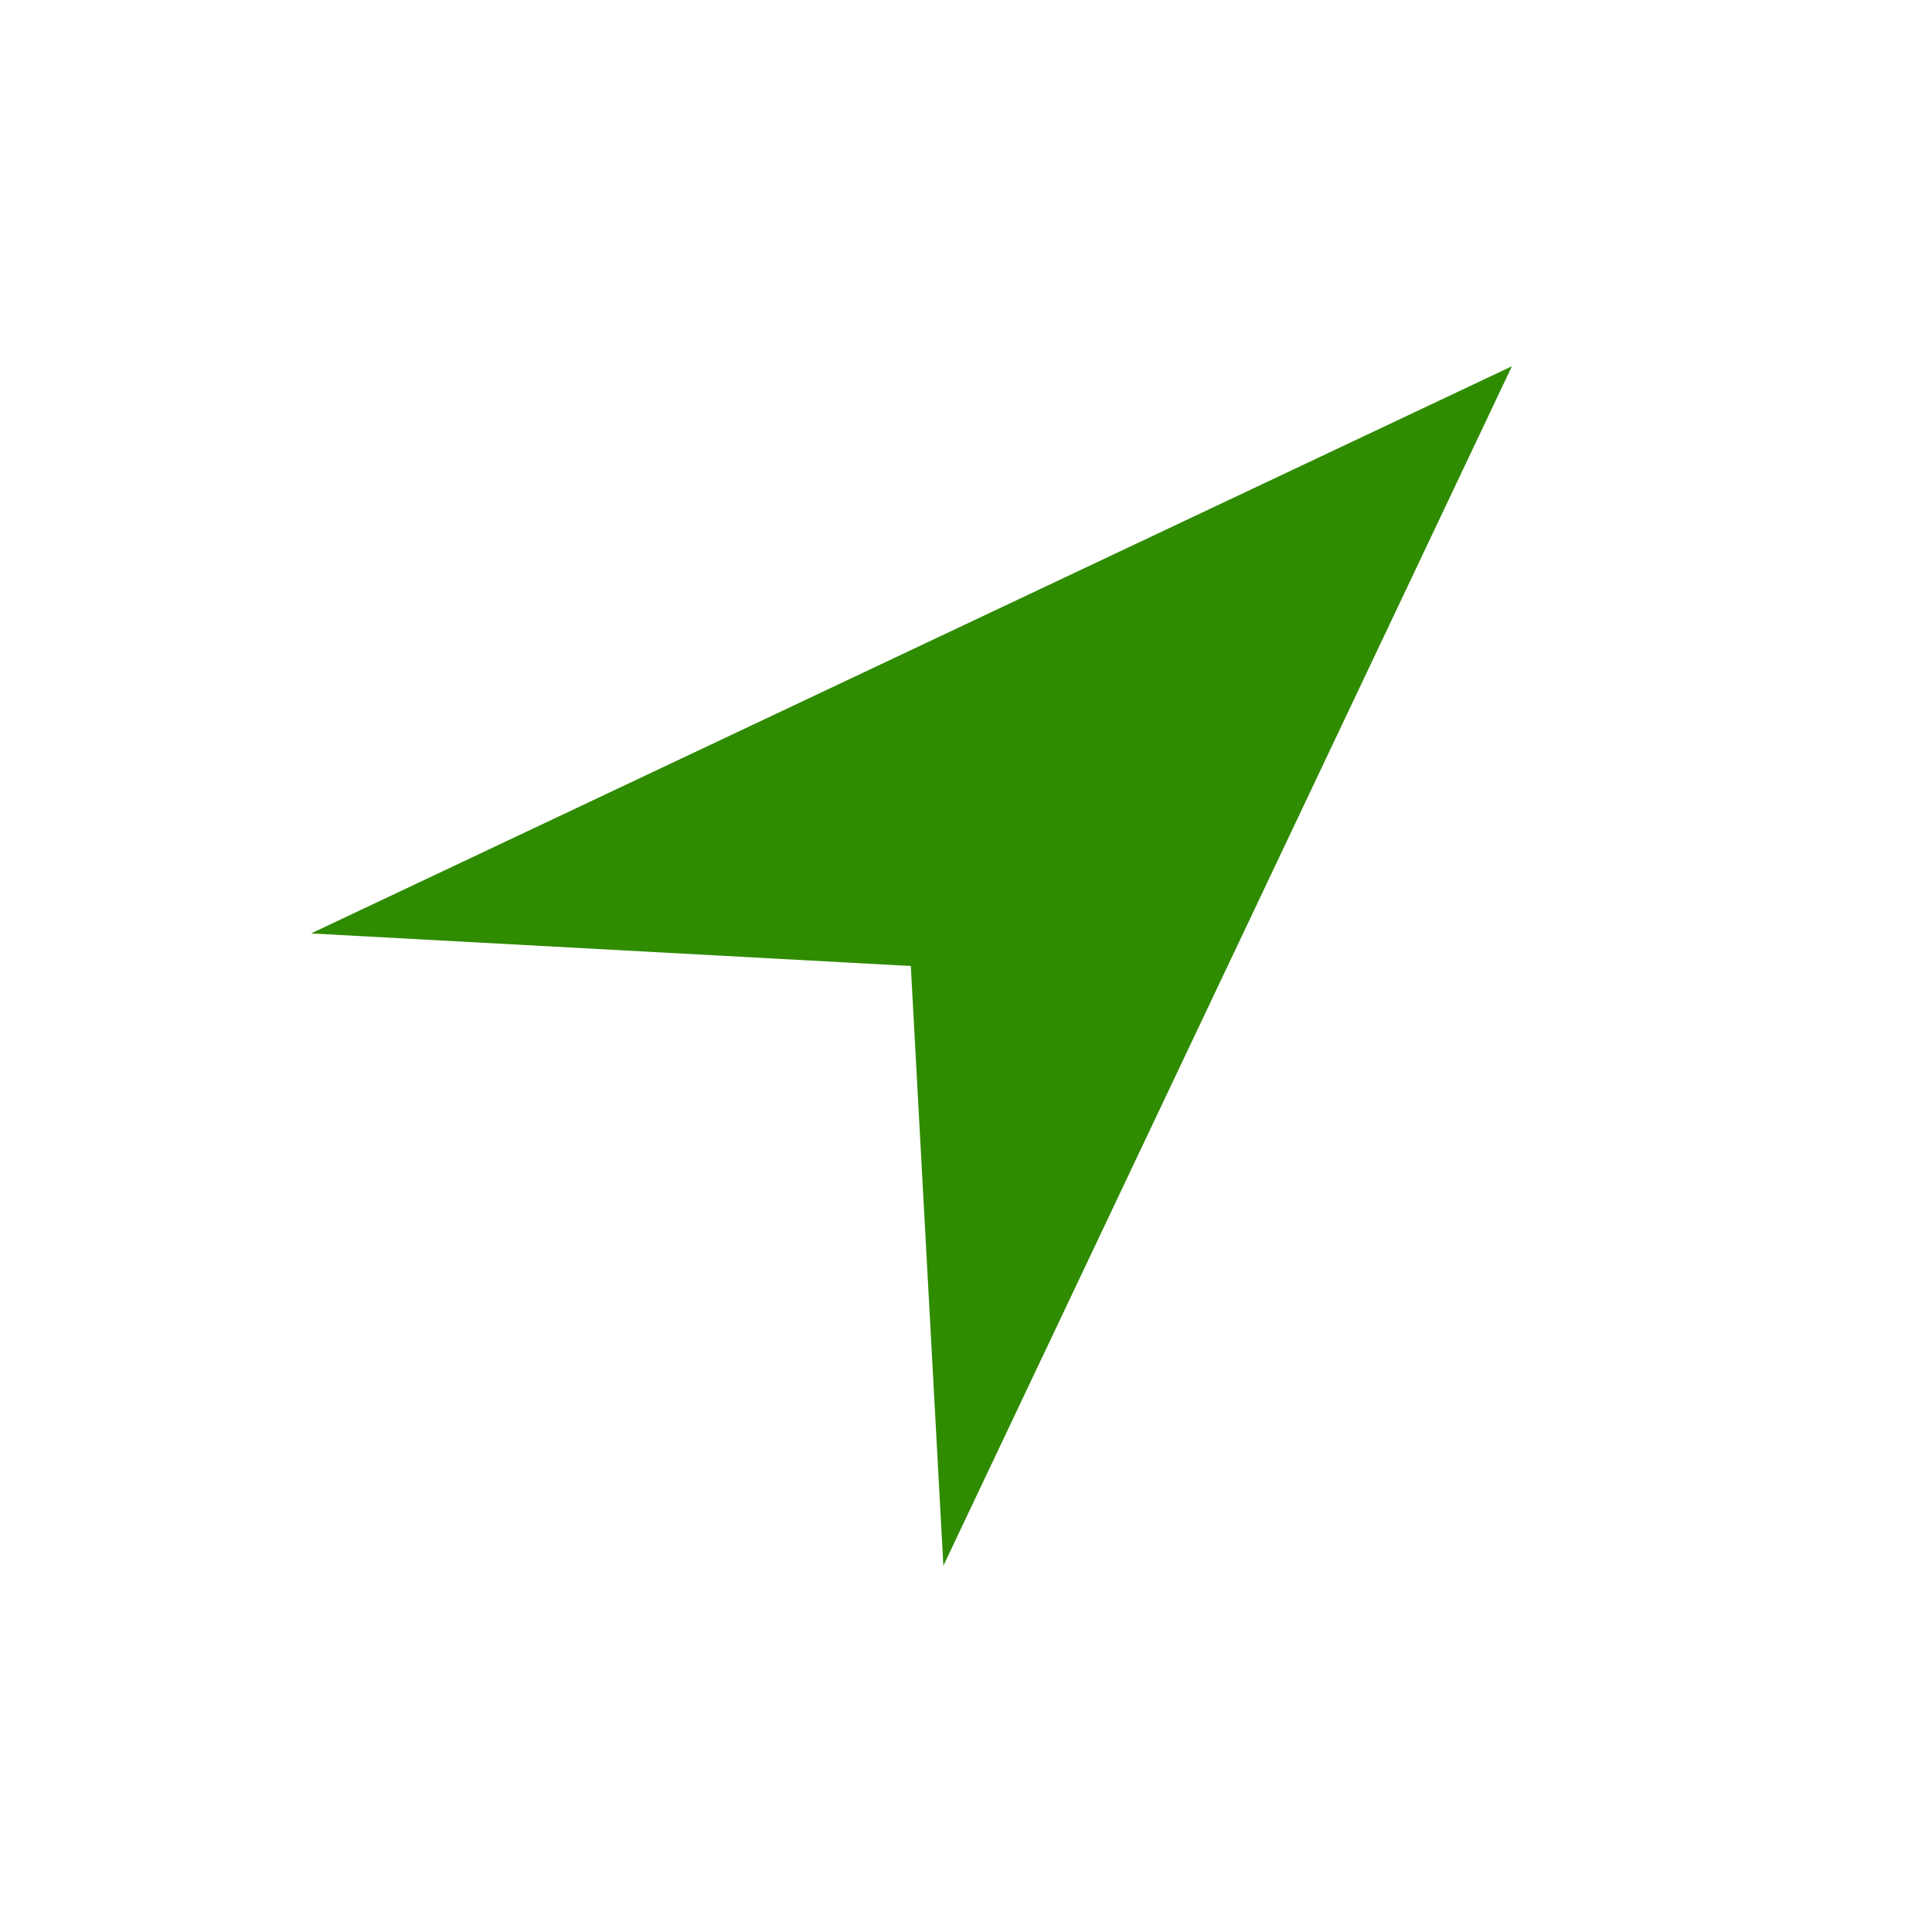
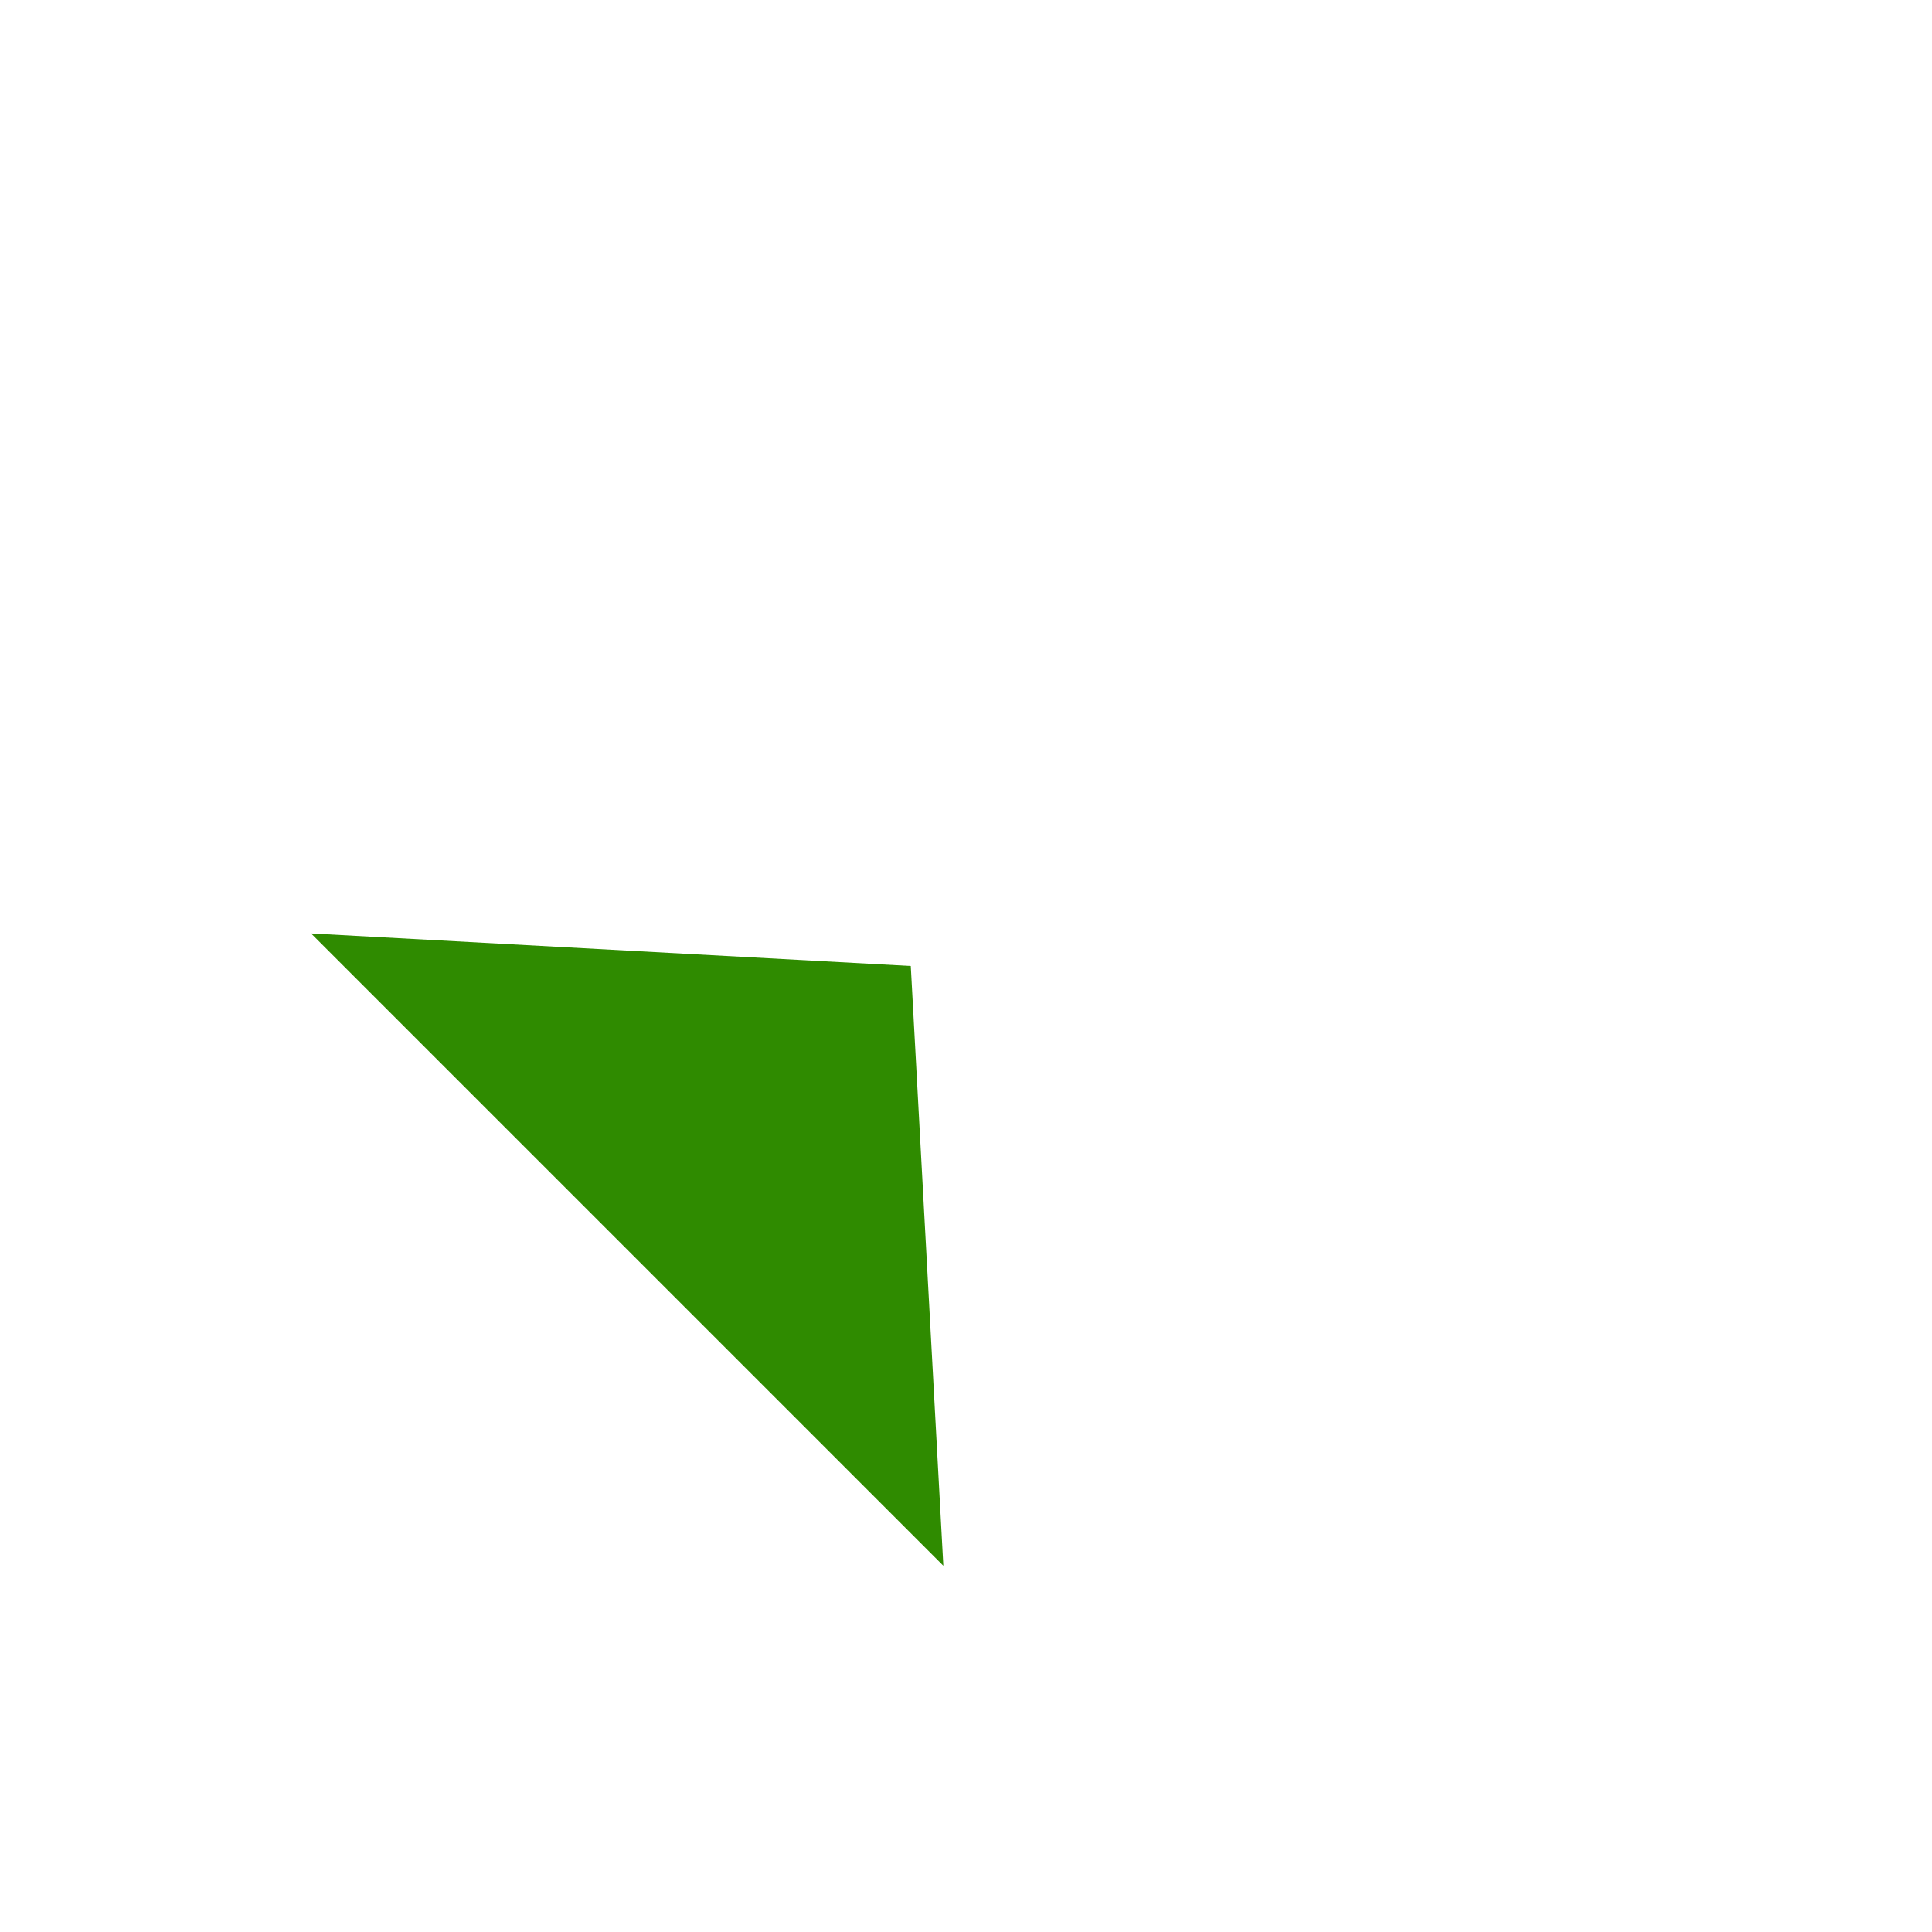
<svg xmlns="http://www.w3.org/2000/svg" id="Layer_1" x="0px" y="0px" viewBox="0 0 700 700" style="enable-background:new 0 0 700 700;" xml:space="preserve">
  <style type="text/css"> .st0{fill:#2F8B00;} </style>
  <g>
-     <path class="st0" d="M341.8,567.3L330,350l-217.3-11.8l435.1-205.5L341.8,567.3z" />
+     <path class="st0" d="M341.8,567.3L330,350l-217.3-11.8L341.8,567.3z" />
  </g>
</svg>